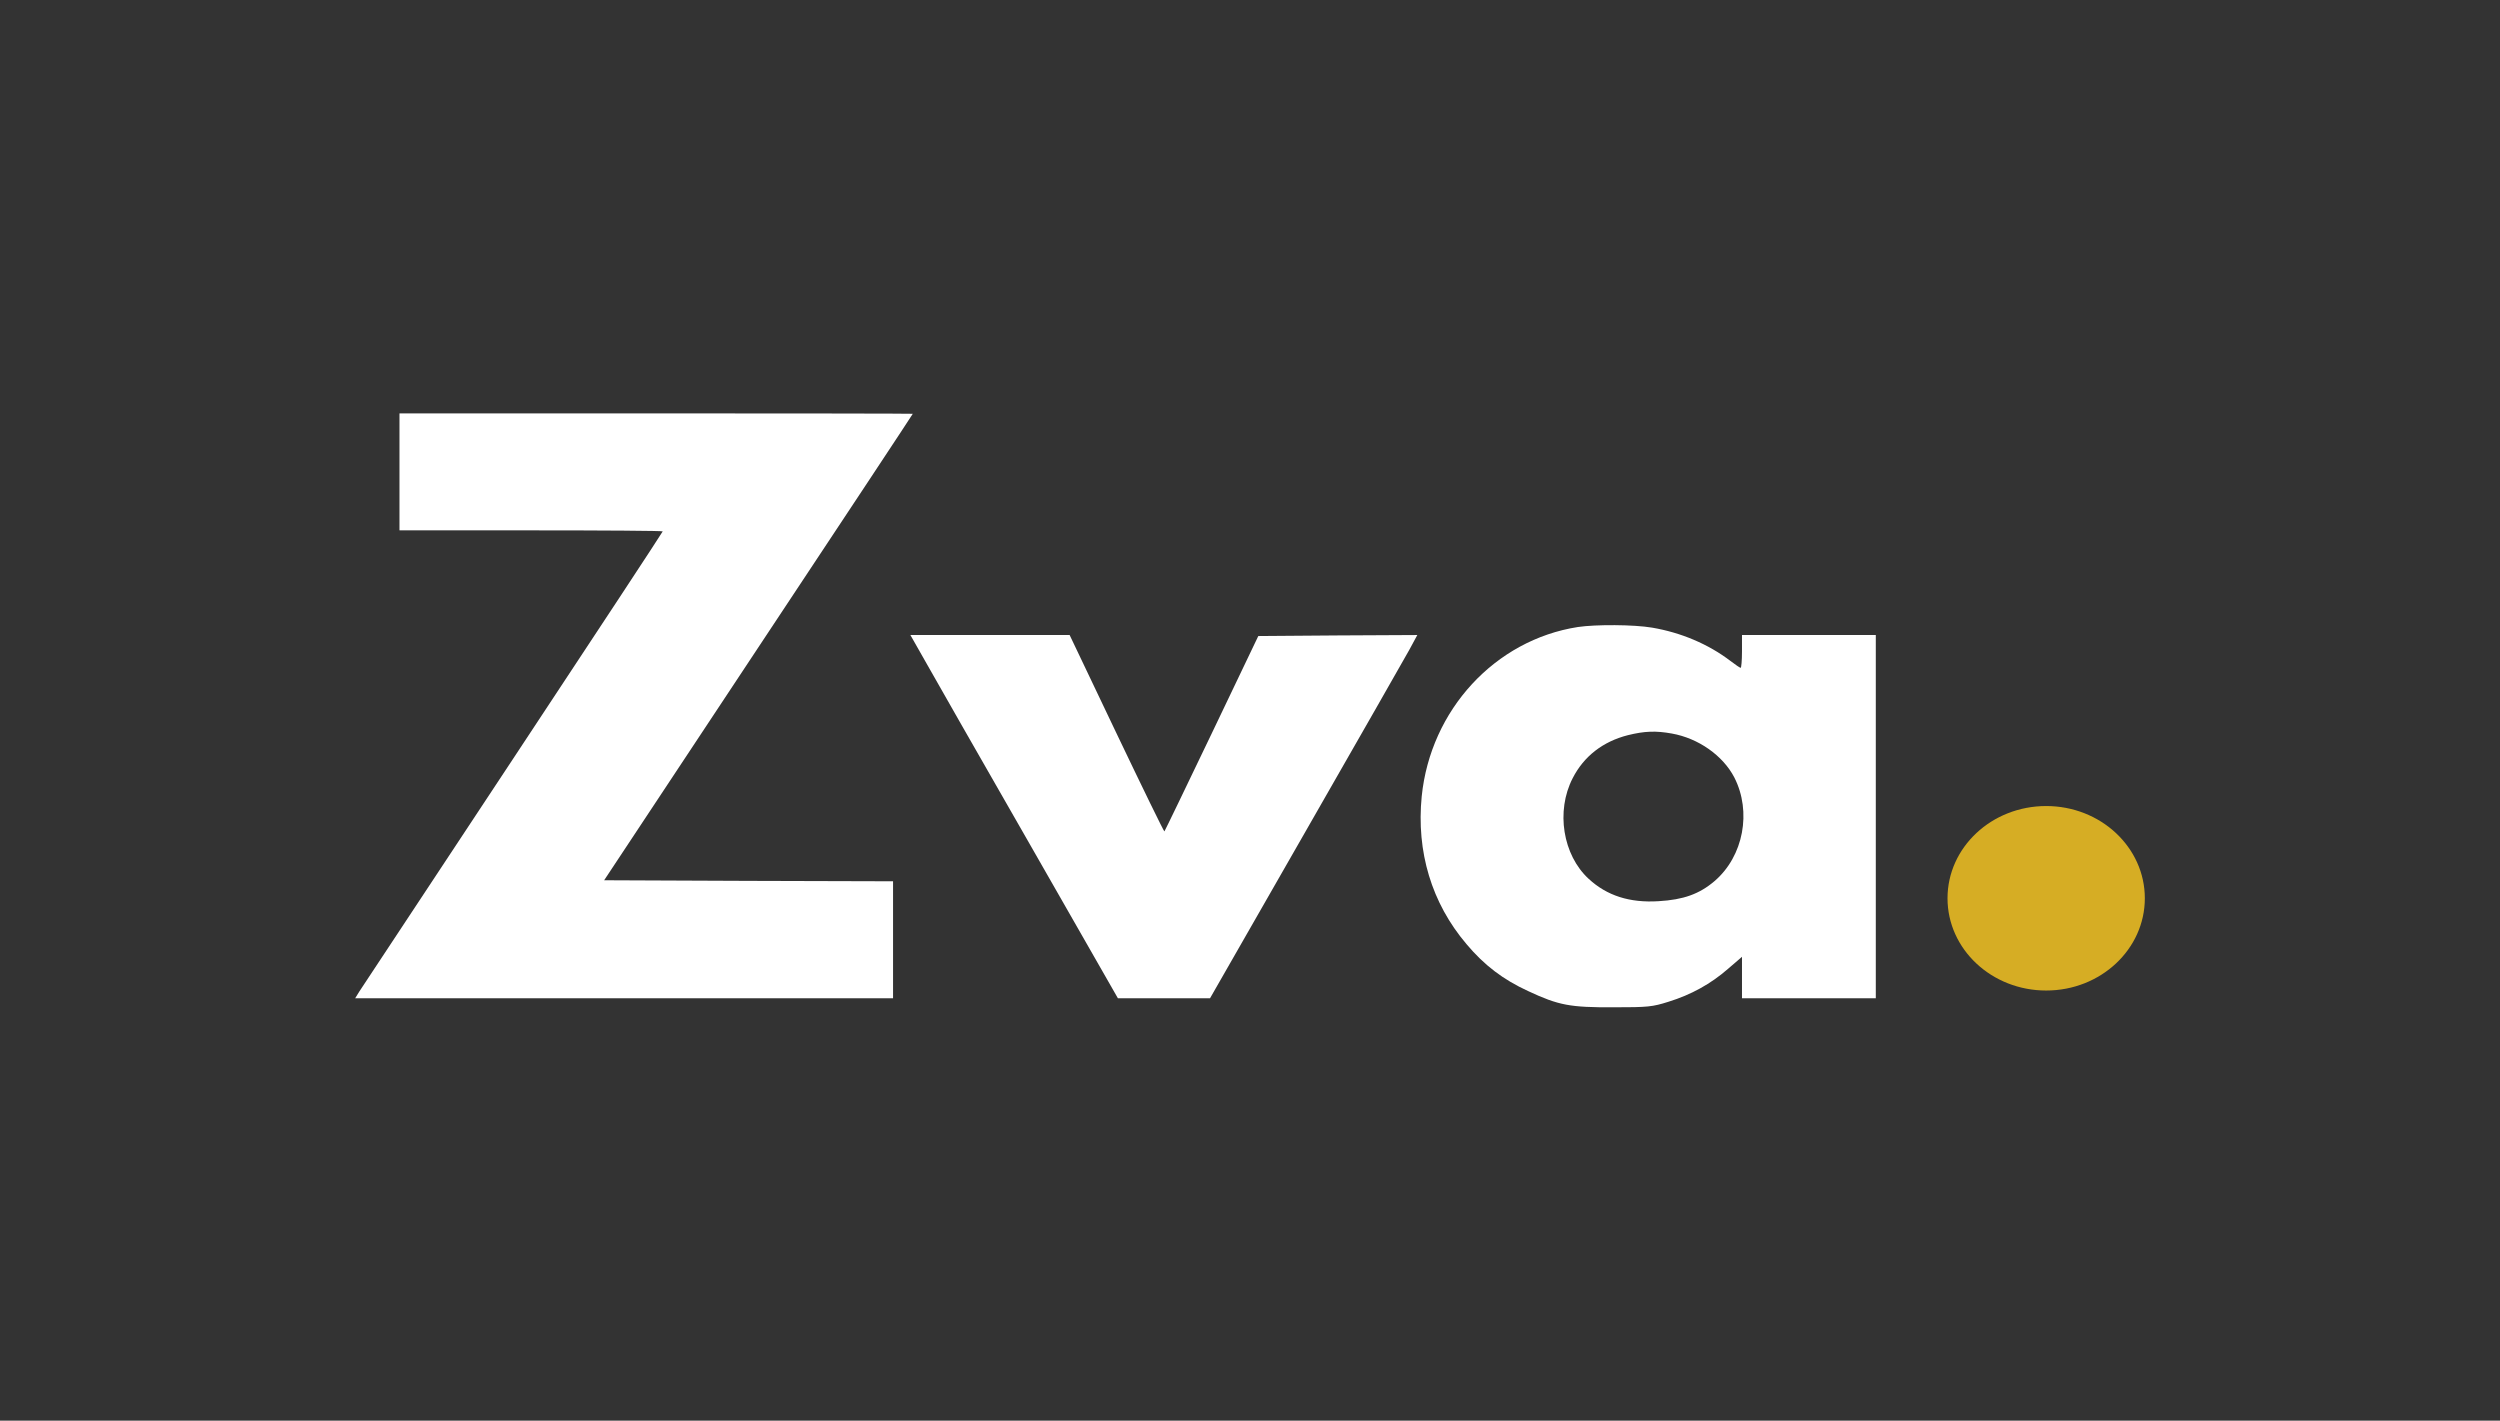
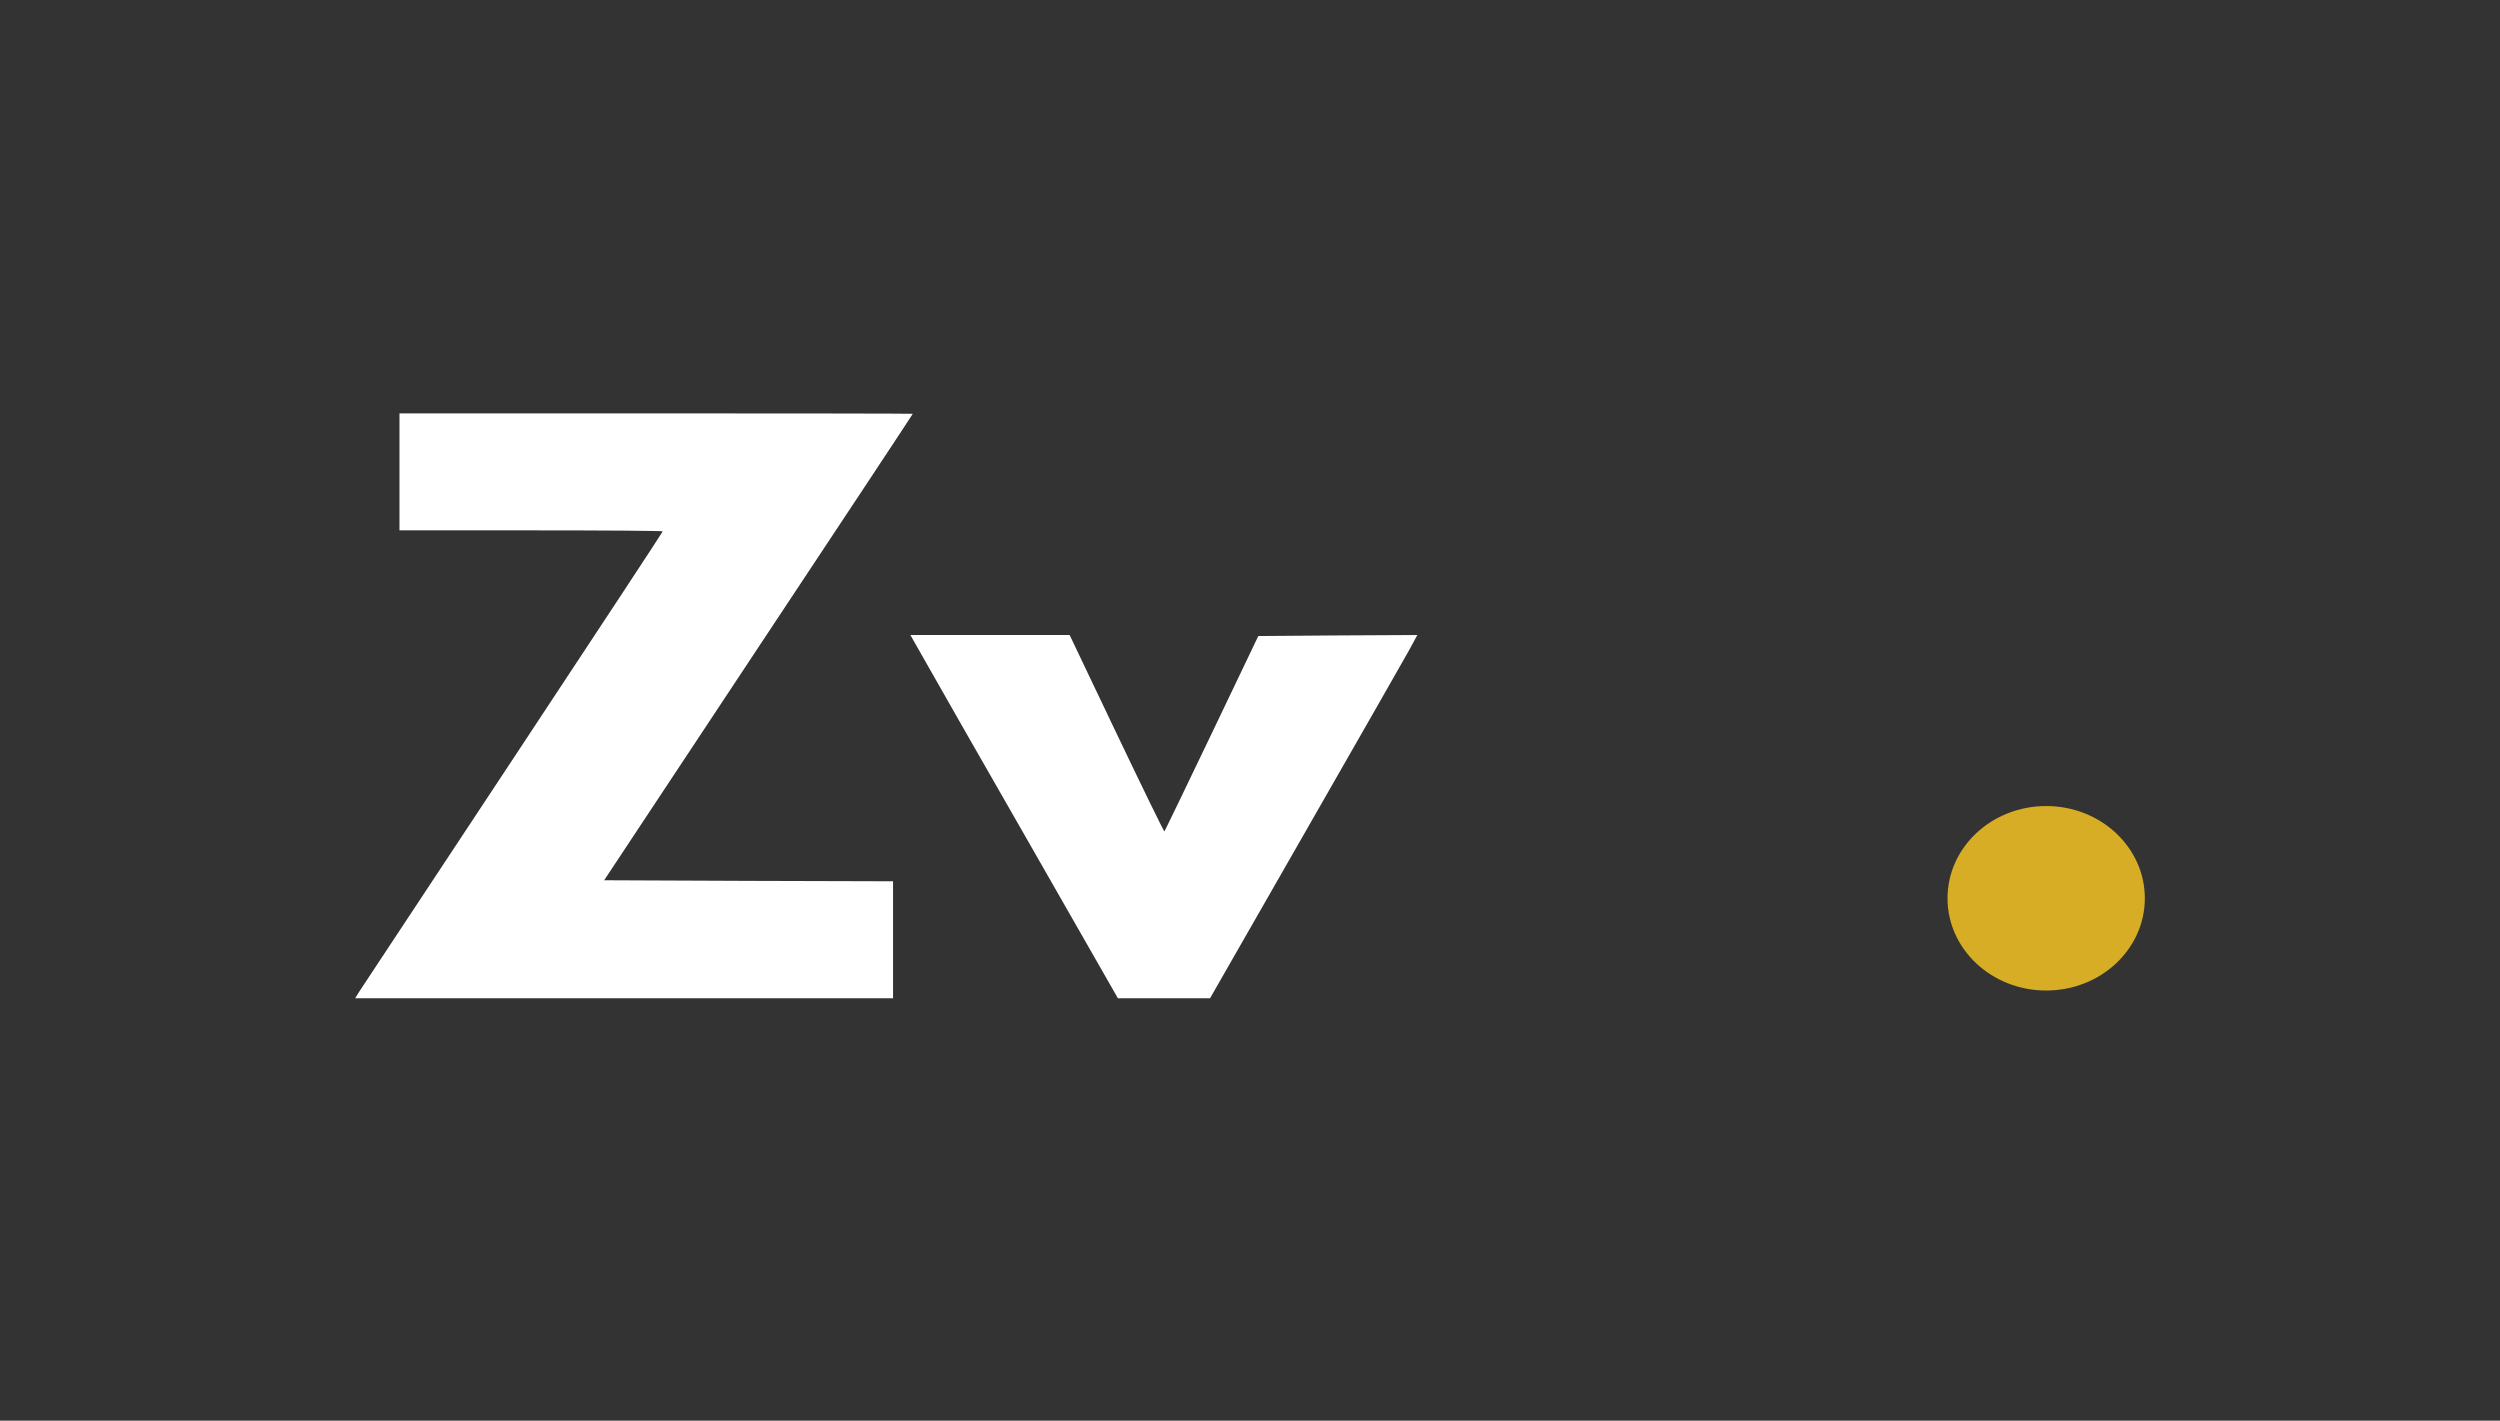
<svg xmlns="http://www.w3.org/2000/svg" width="2534" height="1440" viewBox="0 0 2534 1440" fill="none">
  <rect x="0" y="0" width="2534" height="1440" fill="#333333" stroke="none" />
  <path d="M404.914 478.284V537.567H538.322C611.697 537.567 671.731 537.983 671.731 538.607C671.731 539.231 603.47 643.03 520.09 769.085C436.71 895.141 366.67 1001.44 364.225 1004.97L360 1011.84H632.597H905.195V952.552V893.269L758.668 892.853L612.364 892.229L768.674 656.134C854.722 526.335 925.206 419.832 925.206 419.416C925.206 419.208 808.252 419 665.06 419H404.914V478.284Z" fill="white" />
-   <path d="M1599.36 635.539C1515.31 648.644 1449.94 719.576 1441.05 807.15C1435.49 863.313 1451.06 915.316 1486.41 956.919C1504.42 978.344 1523.54 992.905 1548.89 1004.55C1580.02 1019.11 1591.58 1021.19 1635.6 1020.99C1670.51 1020.99 1674.74 1020.57 1691.19 1015.37C1714.09 1008.3 1734.1 997.273 1751.67 981.88L1765.68 969.816V990.825V1011.83H1833.49H1901.31V827.743V643.652H1833.49H1765.68V660.293C1765.68 669.445 1765.01 676.934 1764.34 676.934C1763.68 676.934 1759.01 673.814 1753.89 669.861C1731.44 652.804 1703.86 641.156 1674.52 636.163C1656.06 633.043 1617.59 632.835 1599.36 635.539ZM1694.53 743.498C1721.43 748.282 1746.33 765.755 1757.9 788.013C1775.68 822.751 1767.23 867.889 1737.88 893.059C1722.54 906.164 1706.31 911.988 1681.19 913.444C1651.84 915.316 1628.71 907.828 1610.26 890.771C1584.02 866.641 1576.9 822.127 1594.03 788.845C1605.37 766.587 1624.71 751.61 1650.06 745.162C1666.96 741.002 1678.3 740.586 1694.53 743.498Z" fill="white" />
  <path d="M937.879 670.279C946.106 685.048 993.466 767.837 1043.05 854.37L1133.1 1011.84H1179.79H1226.49L1323.21 842.93C1376.35 750.156 1423.71 667.367 1428.38 658.839L1436.6 643.654L1356.11 644.07L1275.4 644.694L1228.26 743.292C1202.25 797.583 1180.68 842.306 1180.24 842.722C1179.79 843.138 1158 798.415 1131.77 743.5L1084.18 643.654H1003.47H922.76L937.879 670.279Z" fill="white" />
  <path d="M2074 1004C2129.23 1004 2174 962.139 2174 910.5C2174 858.861 2129.23 817 2074 817C2018.77 817 1974 858.861 1974 910.5C1974 962.139 2018.77 1004 2074 1004Z" fill="#D6AD24" />
</svg>